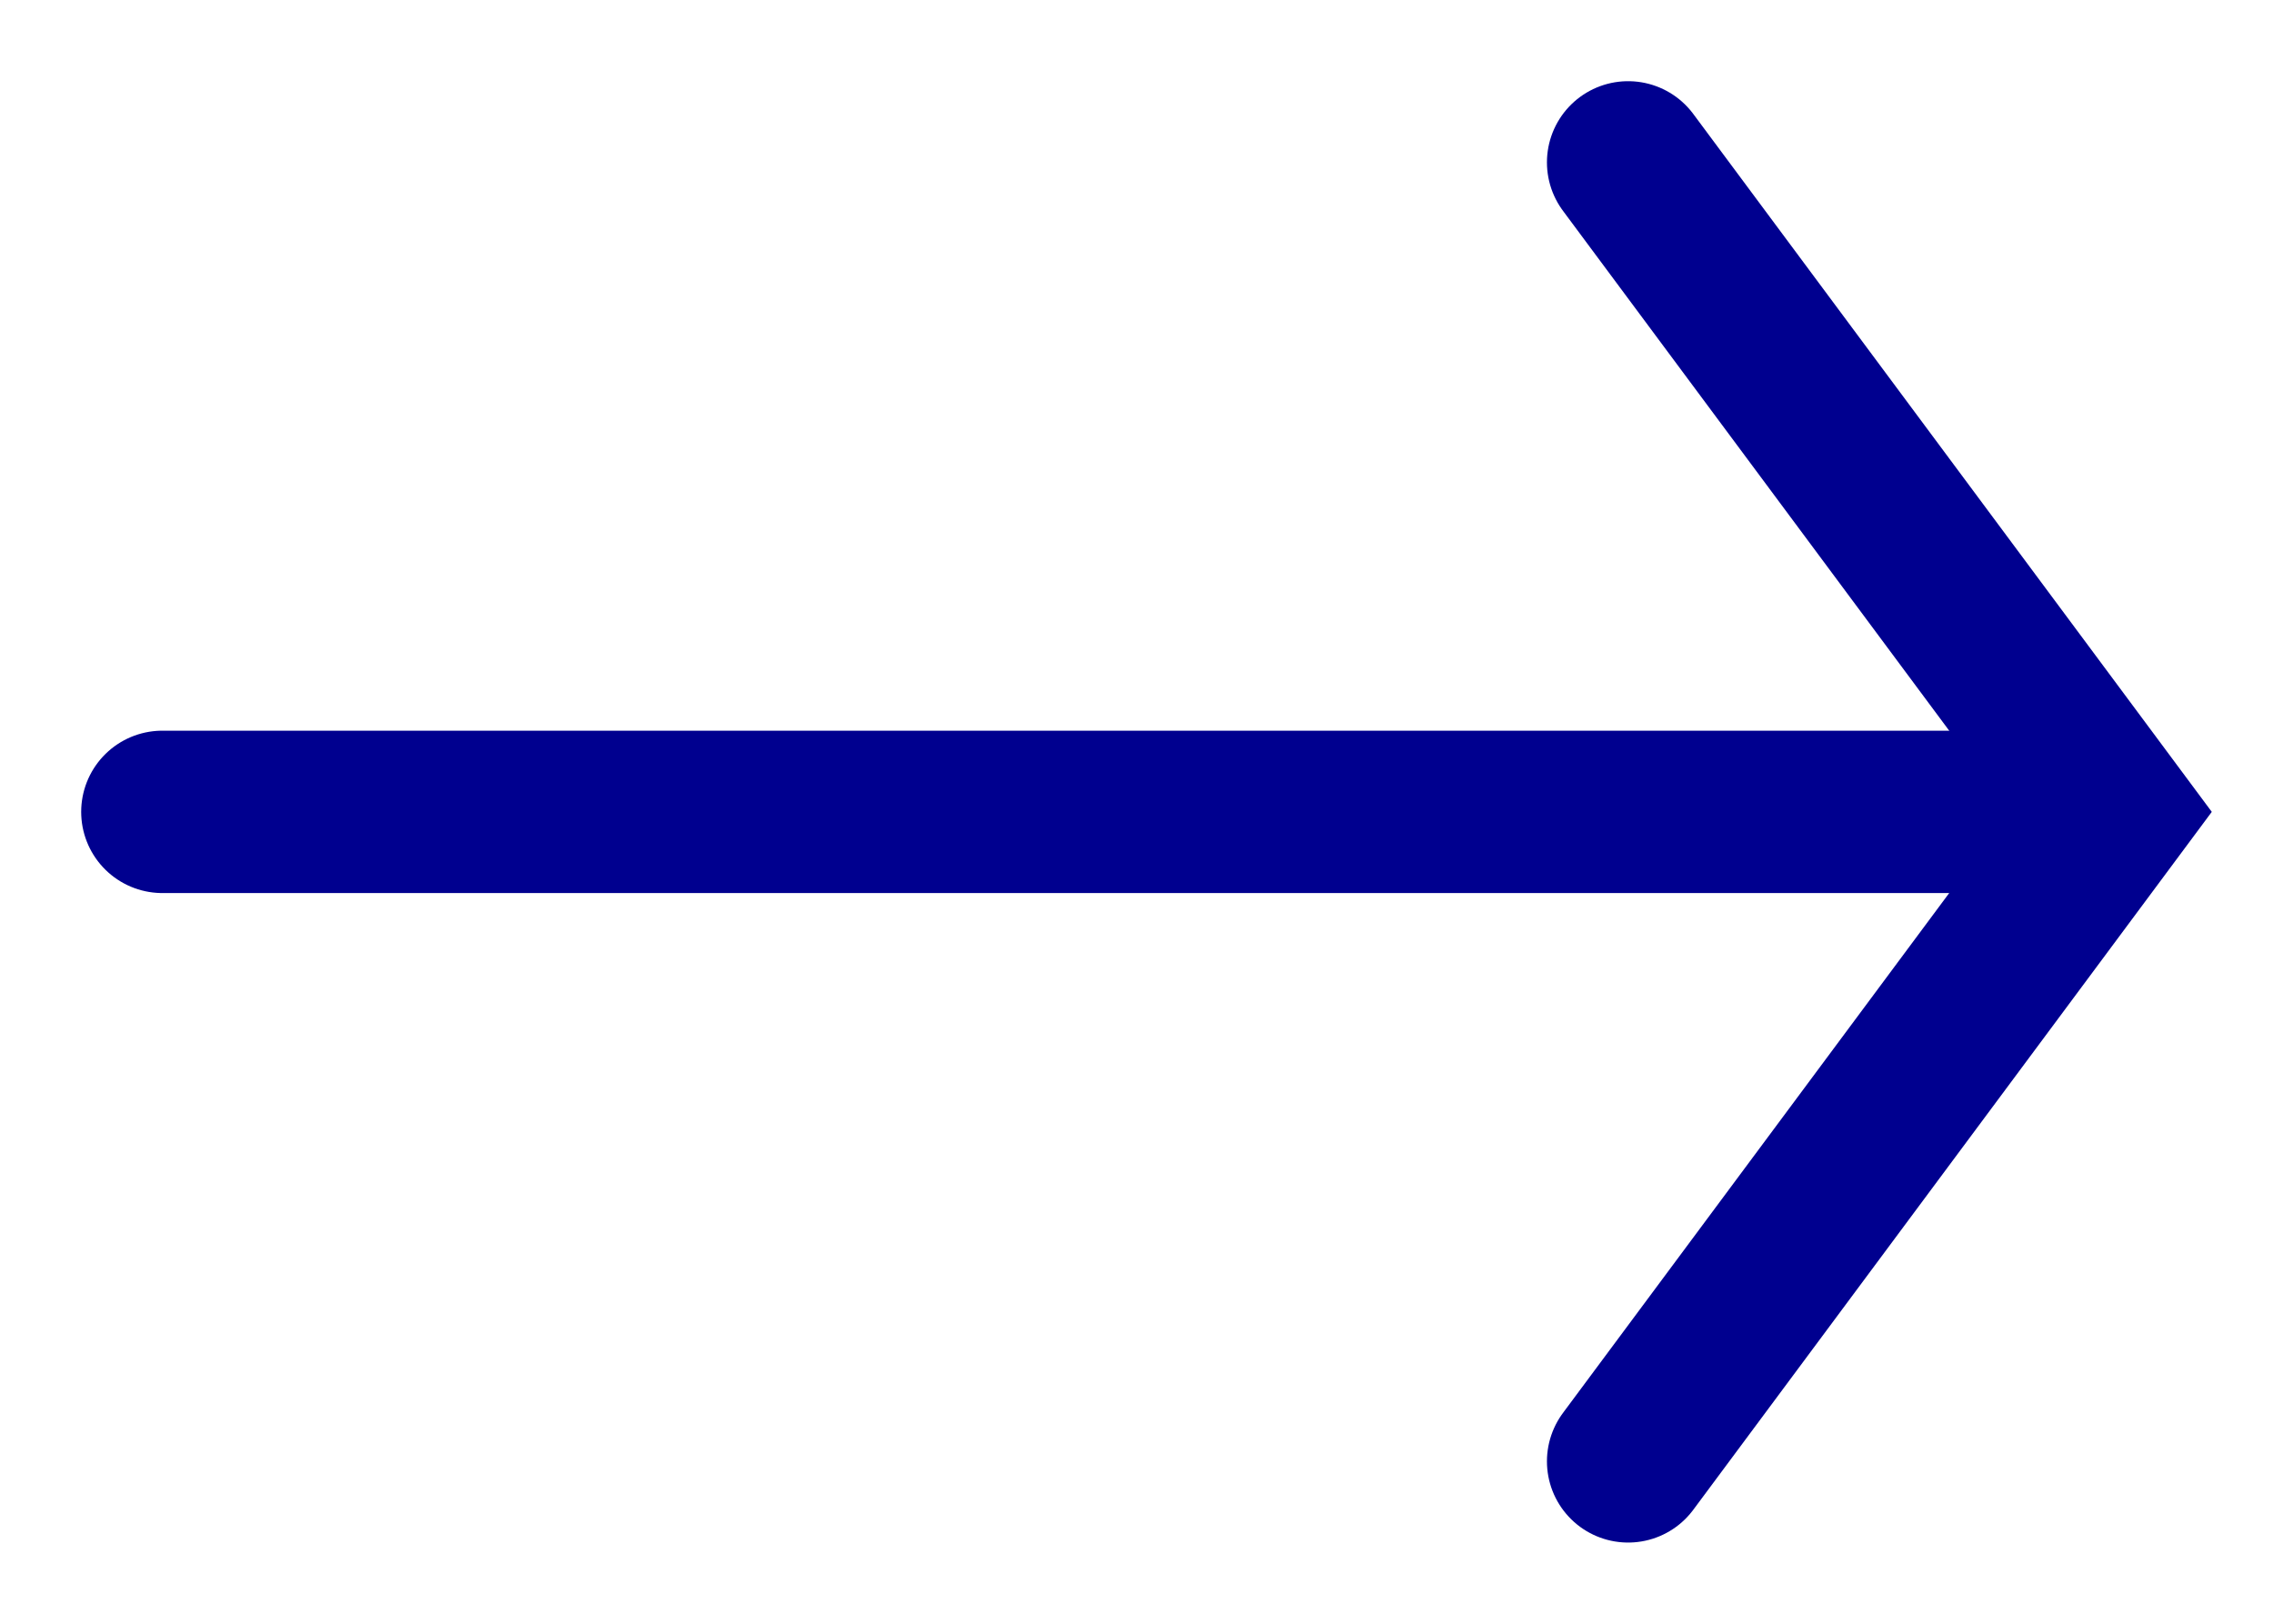
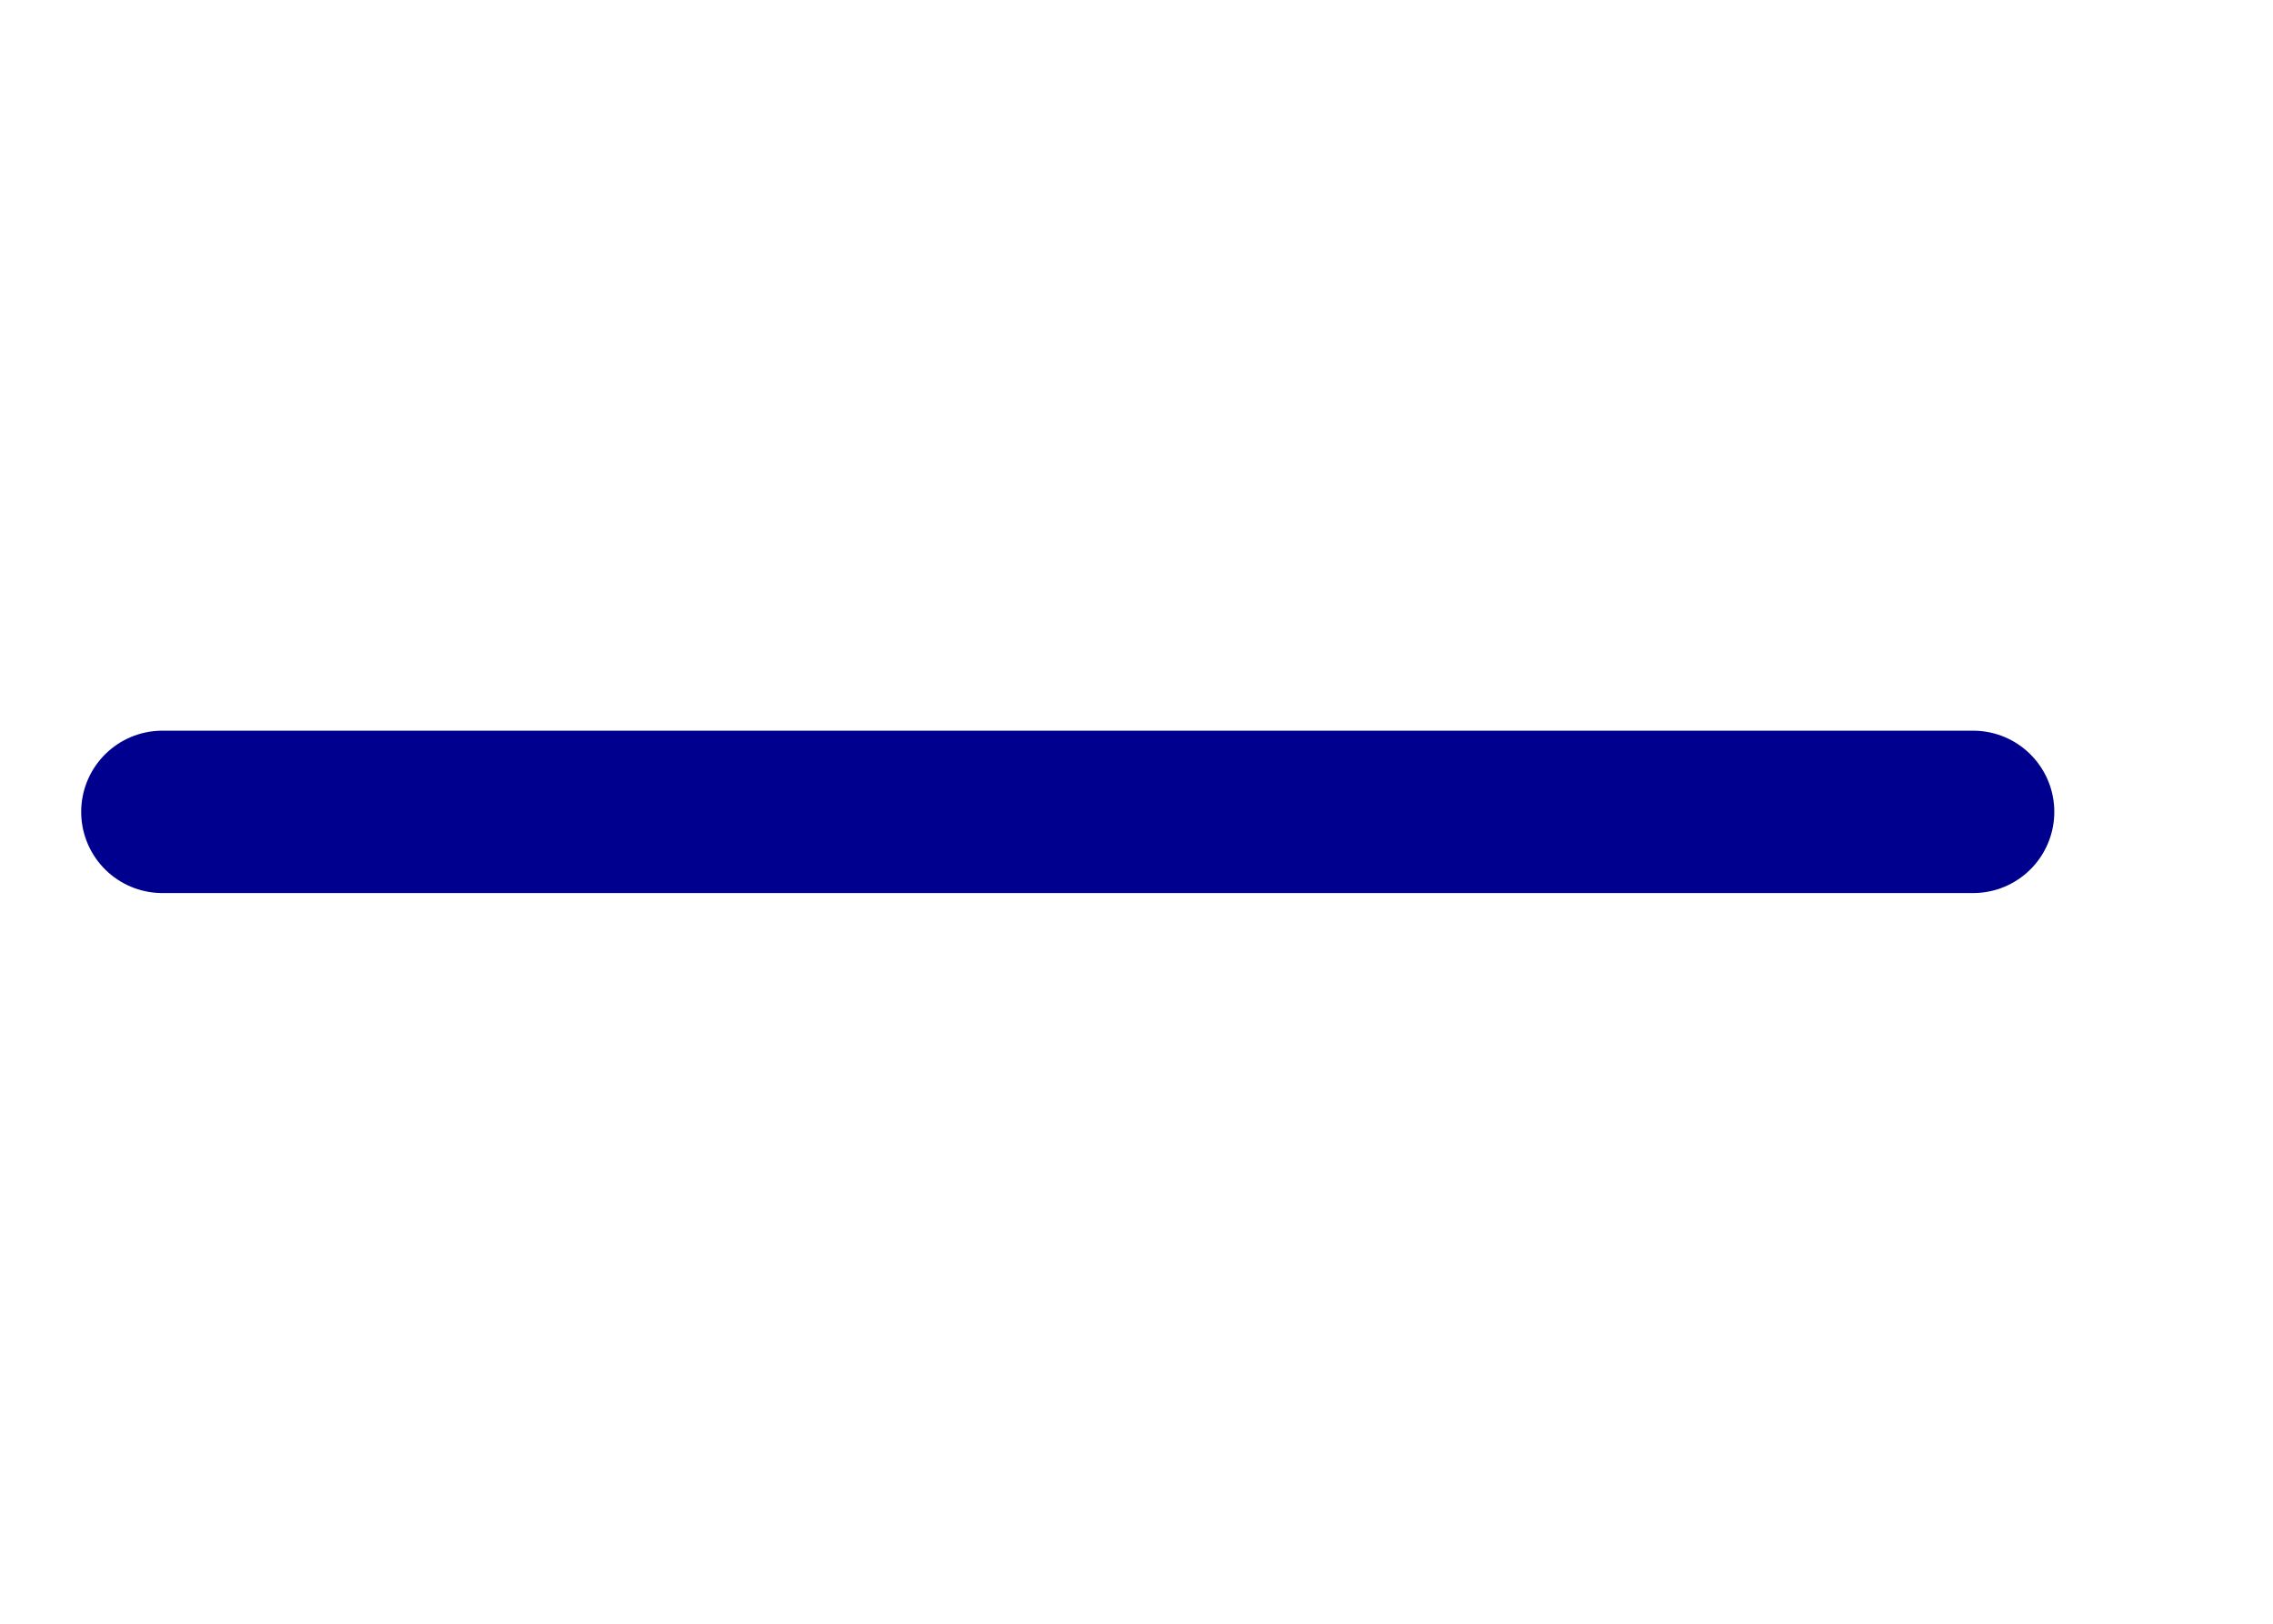
<svg xmlns="http://www.w3.org/2000/svg" width="14" height="10" viewBox="0 0 14 10" fill="none">
  <path d="M1 5L12.153 5" stroke="#00008F" stroke-linecap="round" />
-   <path d="M10.028 9L13 5L10.028 1" stroke="#00008F" stroke-linecap="round" />
</svg>